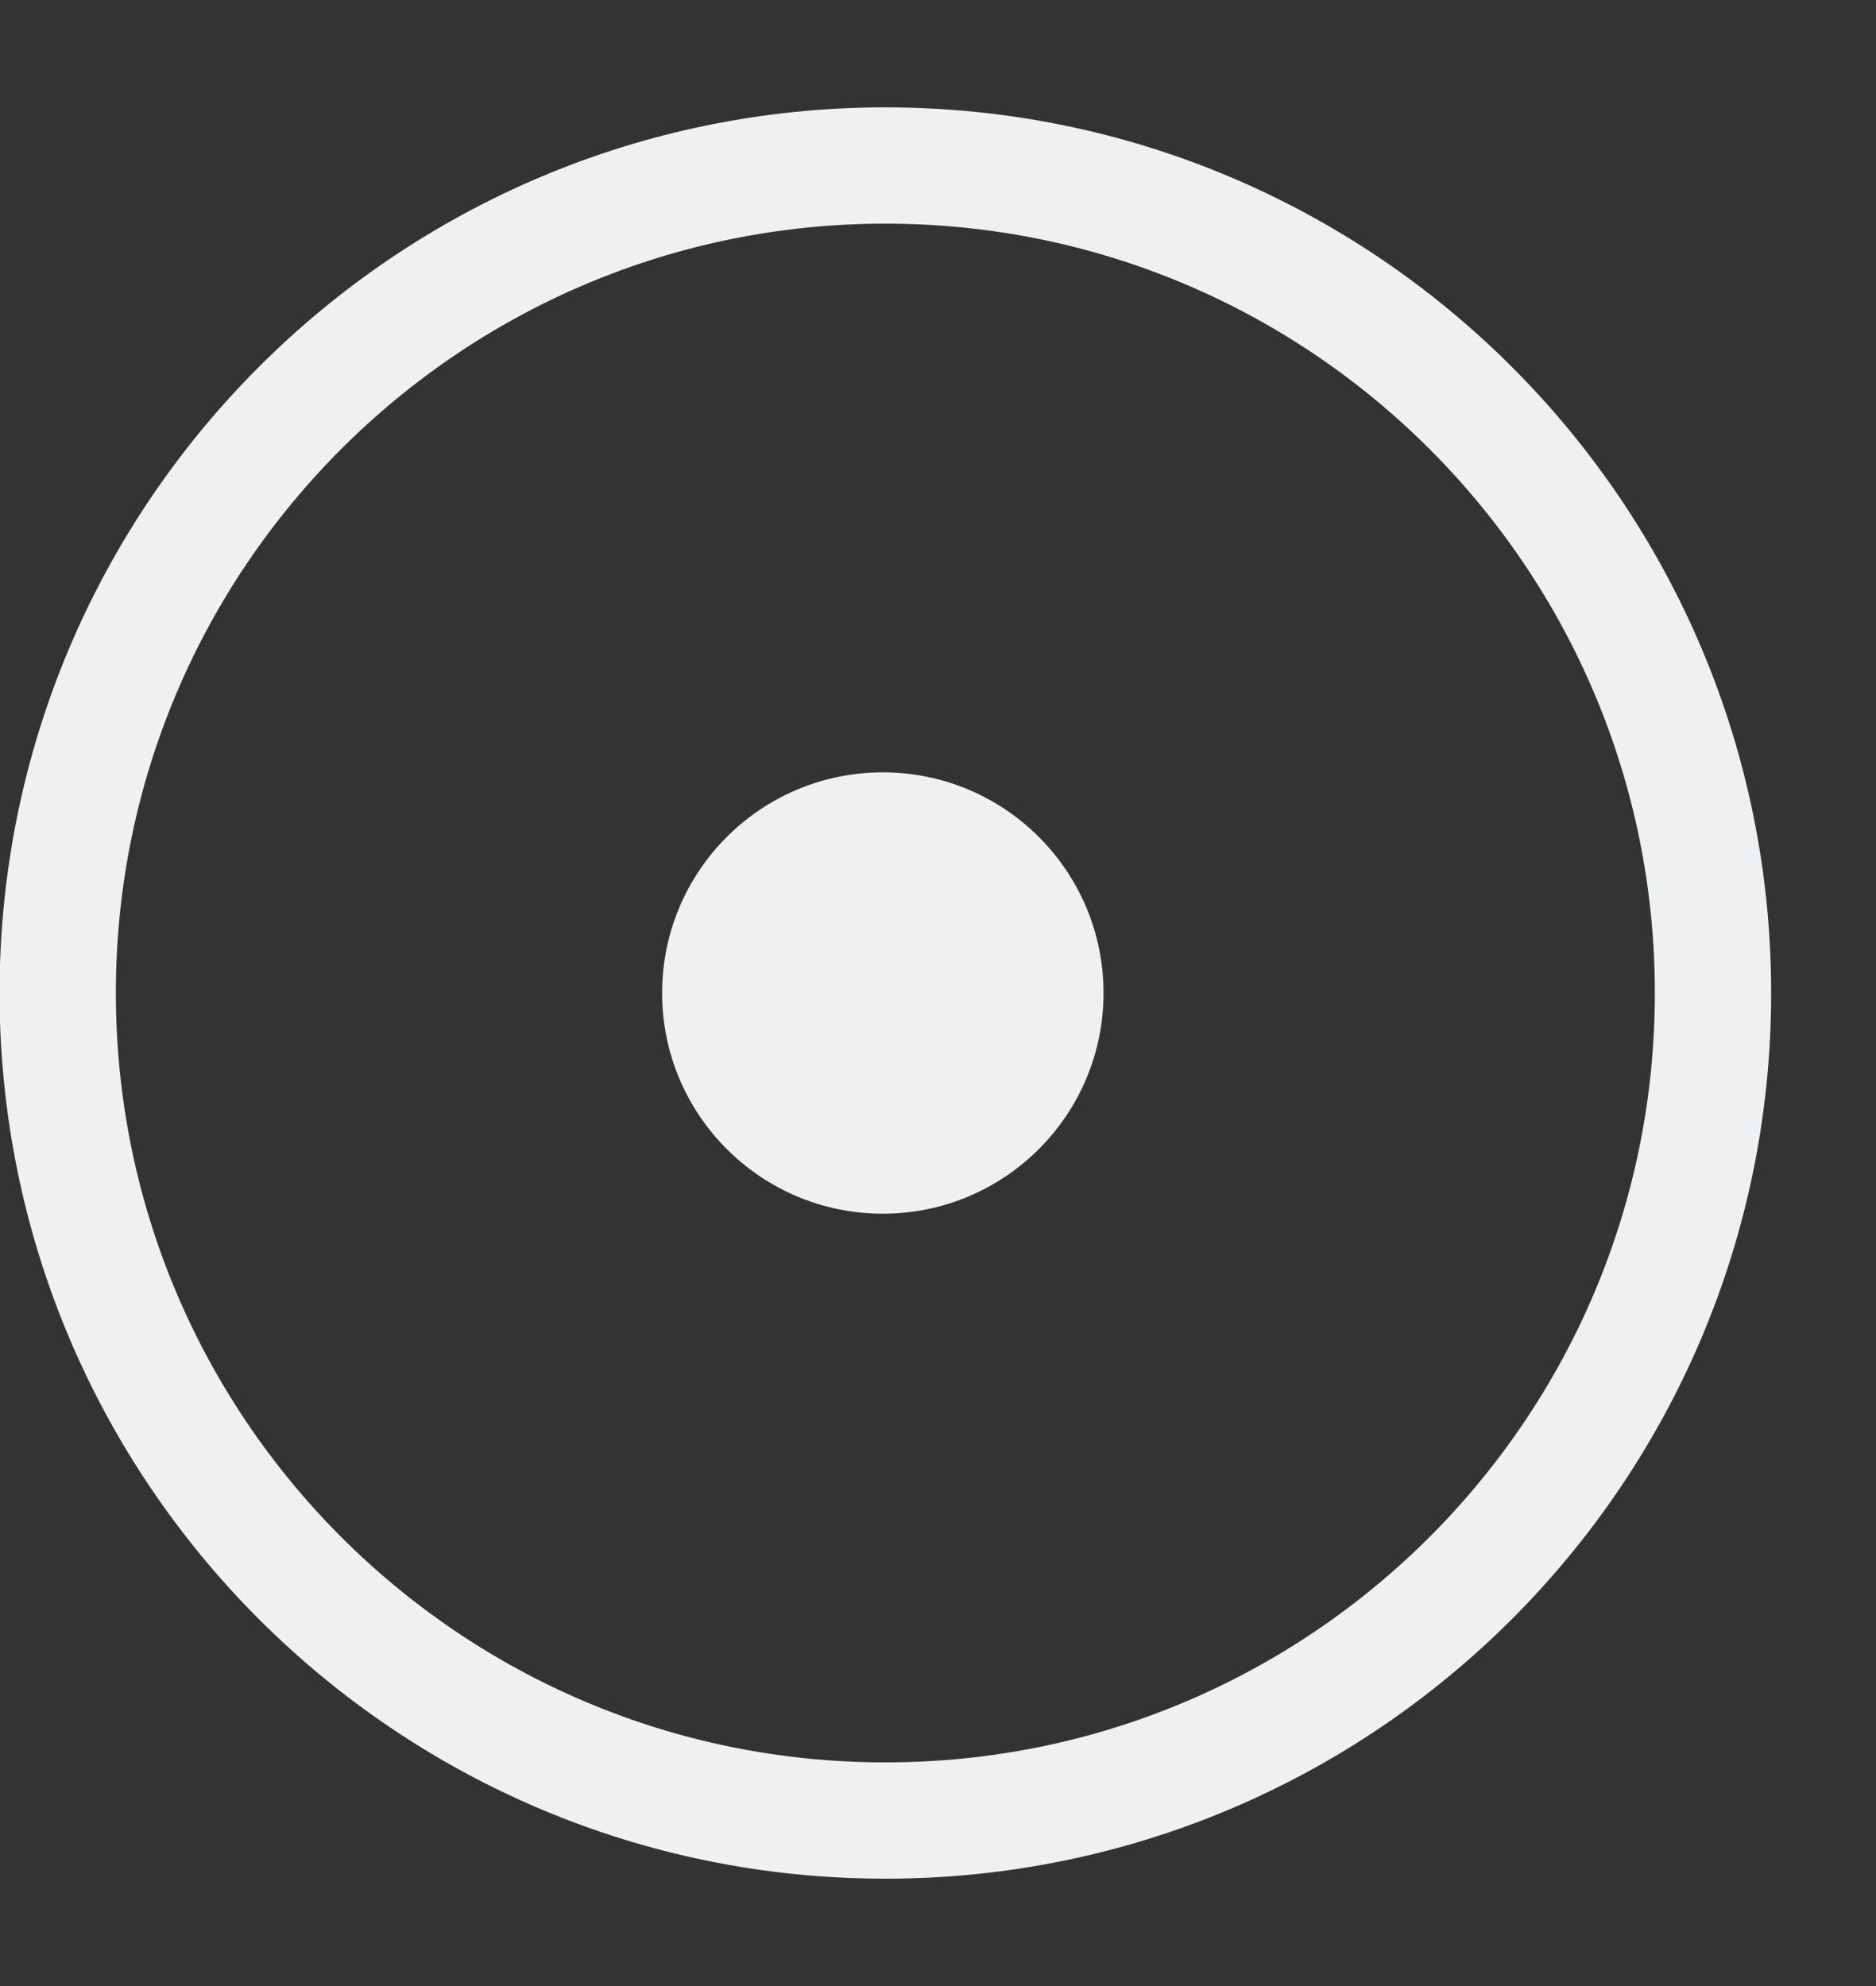
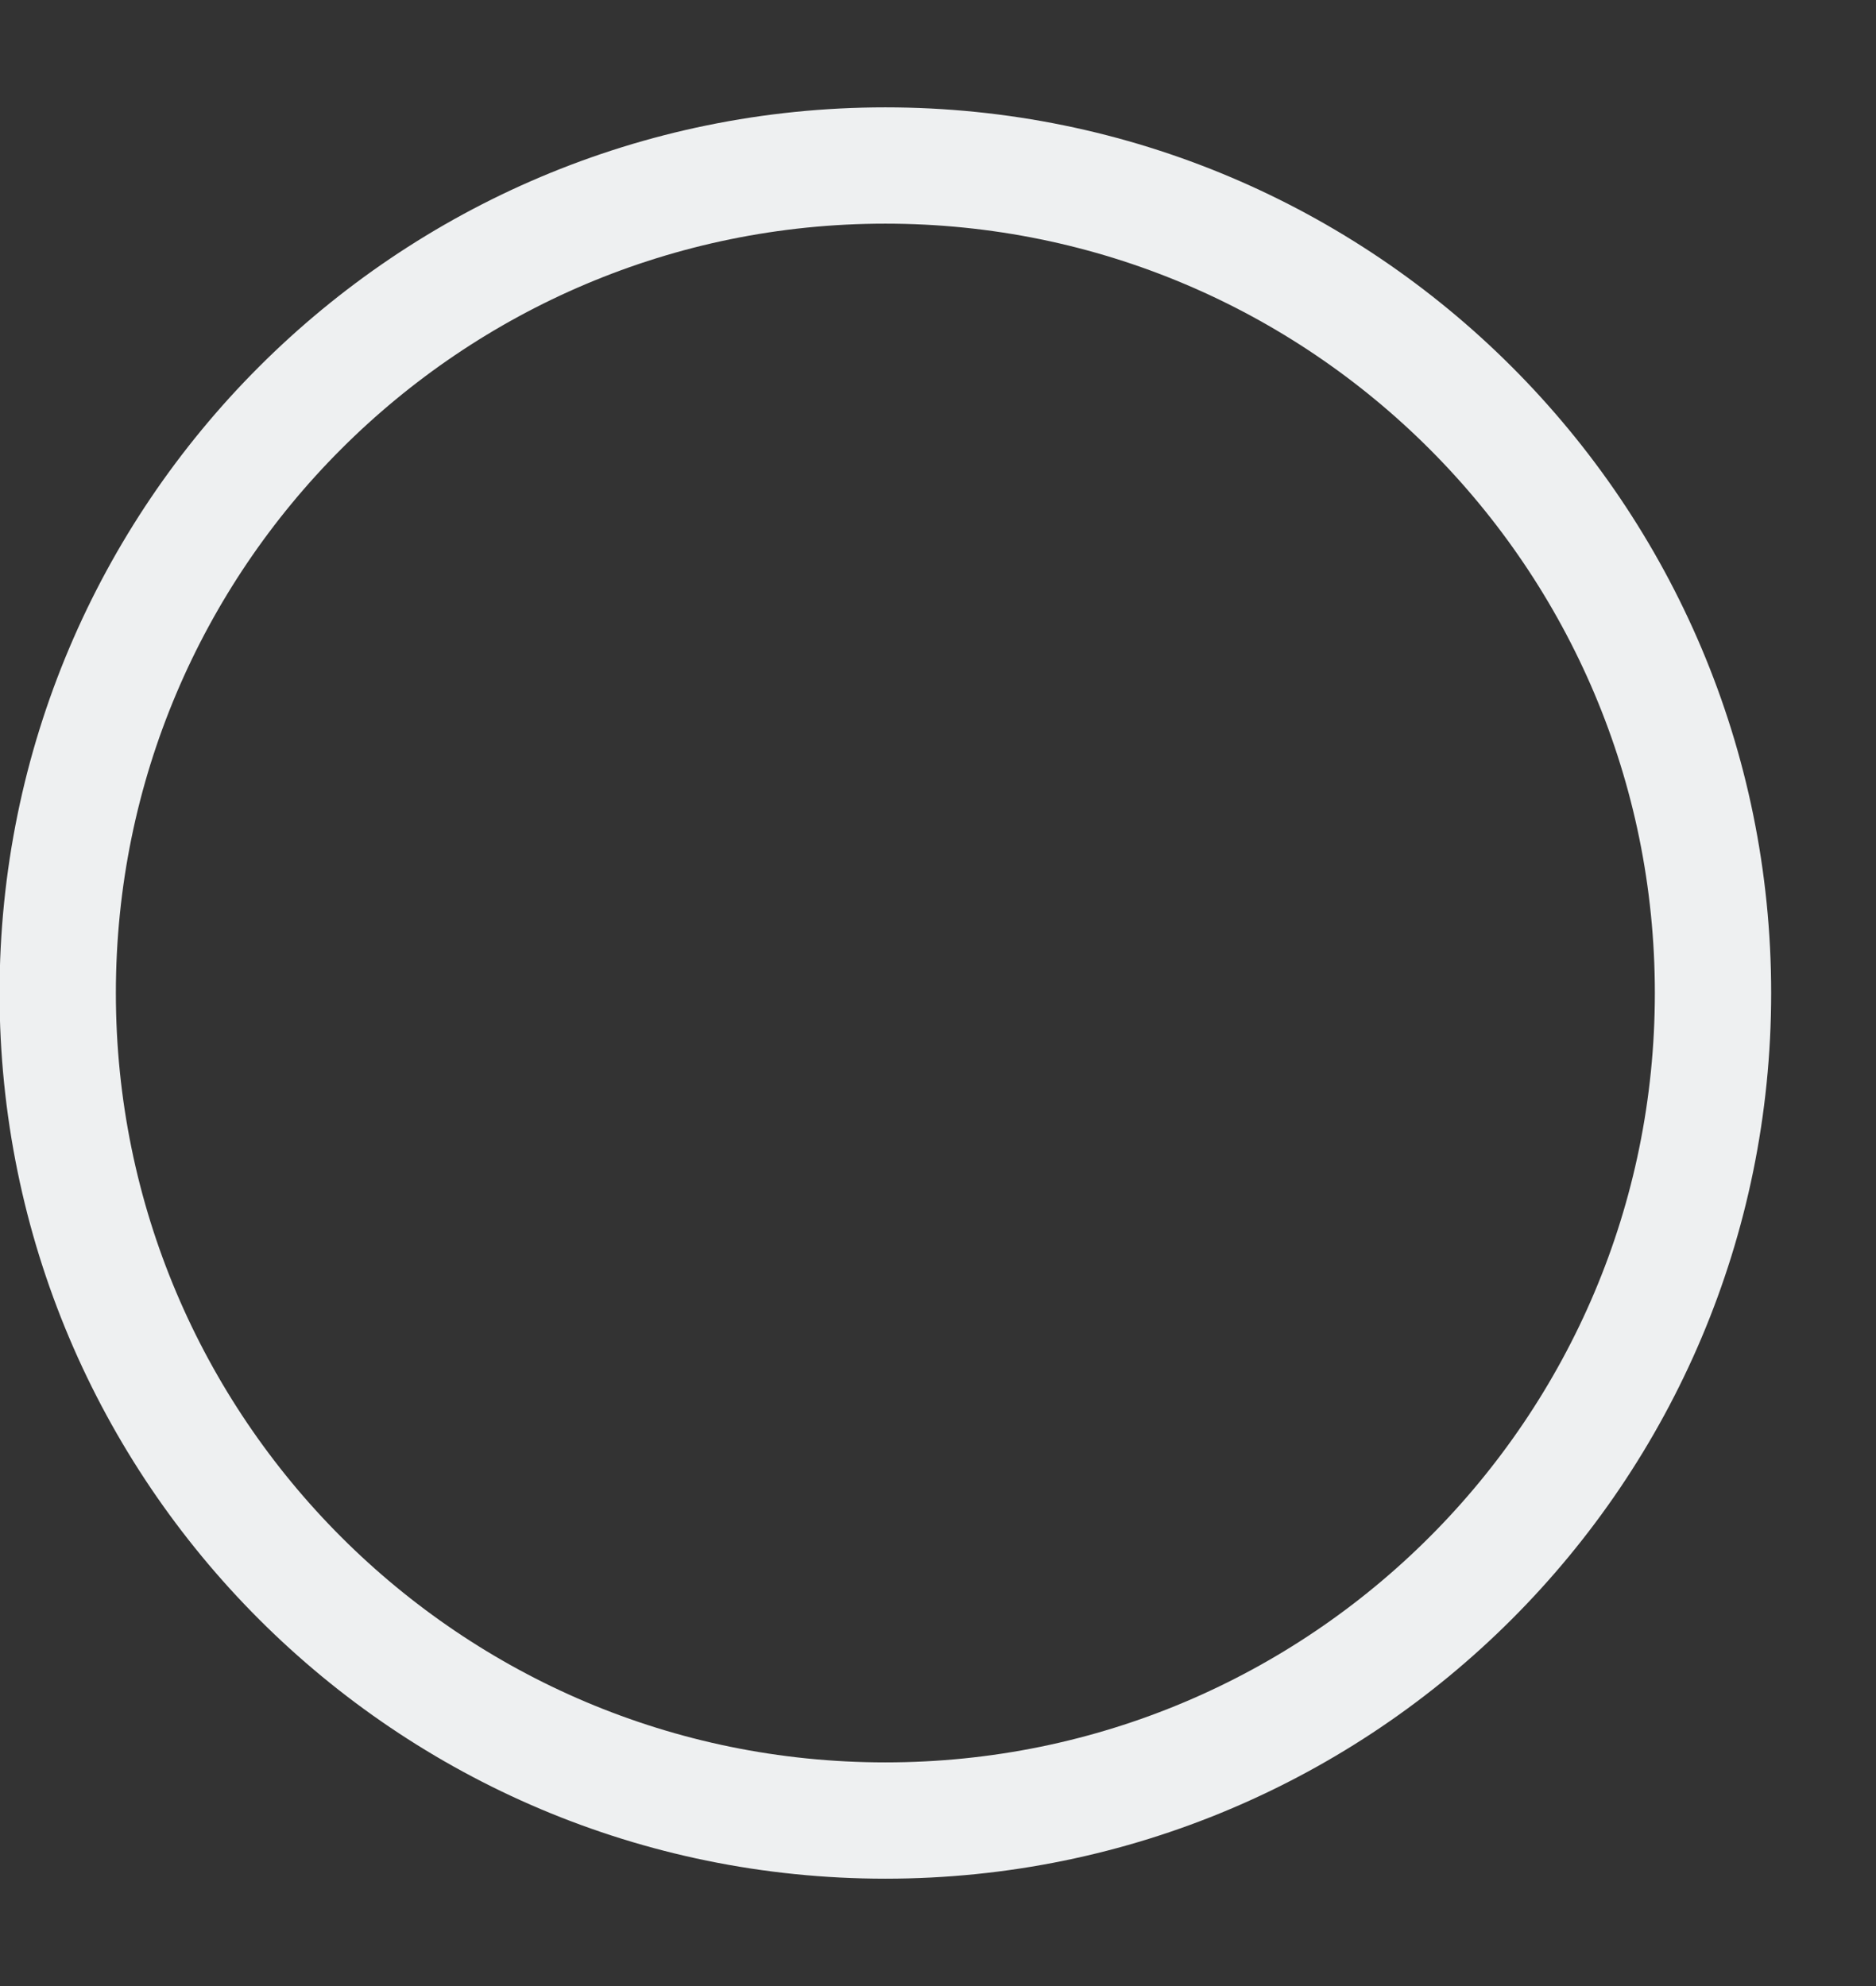
<svg xmlns="http://www.w3.org/2000/svg" width="17" height="18" viewBox="0 0 17 18" fill="none">
  <rect x="0" y="0" width="17" height="18" fill="#333333" stroke="none" />
  <path d="M8.023 16.5C12.166 16.5 15.523 13.142 15.523 9C15.523 4.858 12.166 1.5 8.023 1.5C3.881 1.5 0.523 4.858 0.523 9C0.523 13.142 3.881 16.5 8.023 16.5Z" stroke="#EEF0F1" stroke-width="1.054" stroke-linecap="round" stroke-linejoin="round" />
-   <circle cx="8" cy="9" r="2" fill="#EEF0F1" />
</svg>